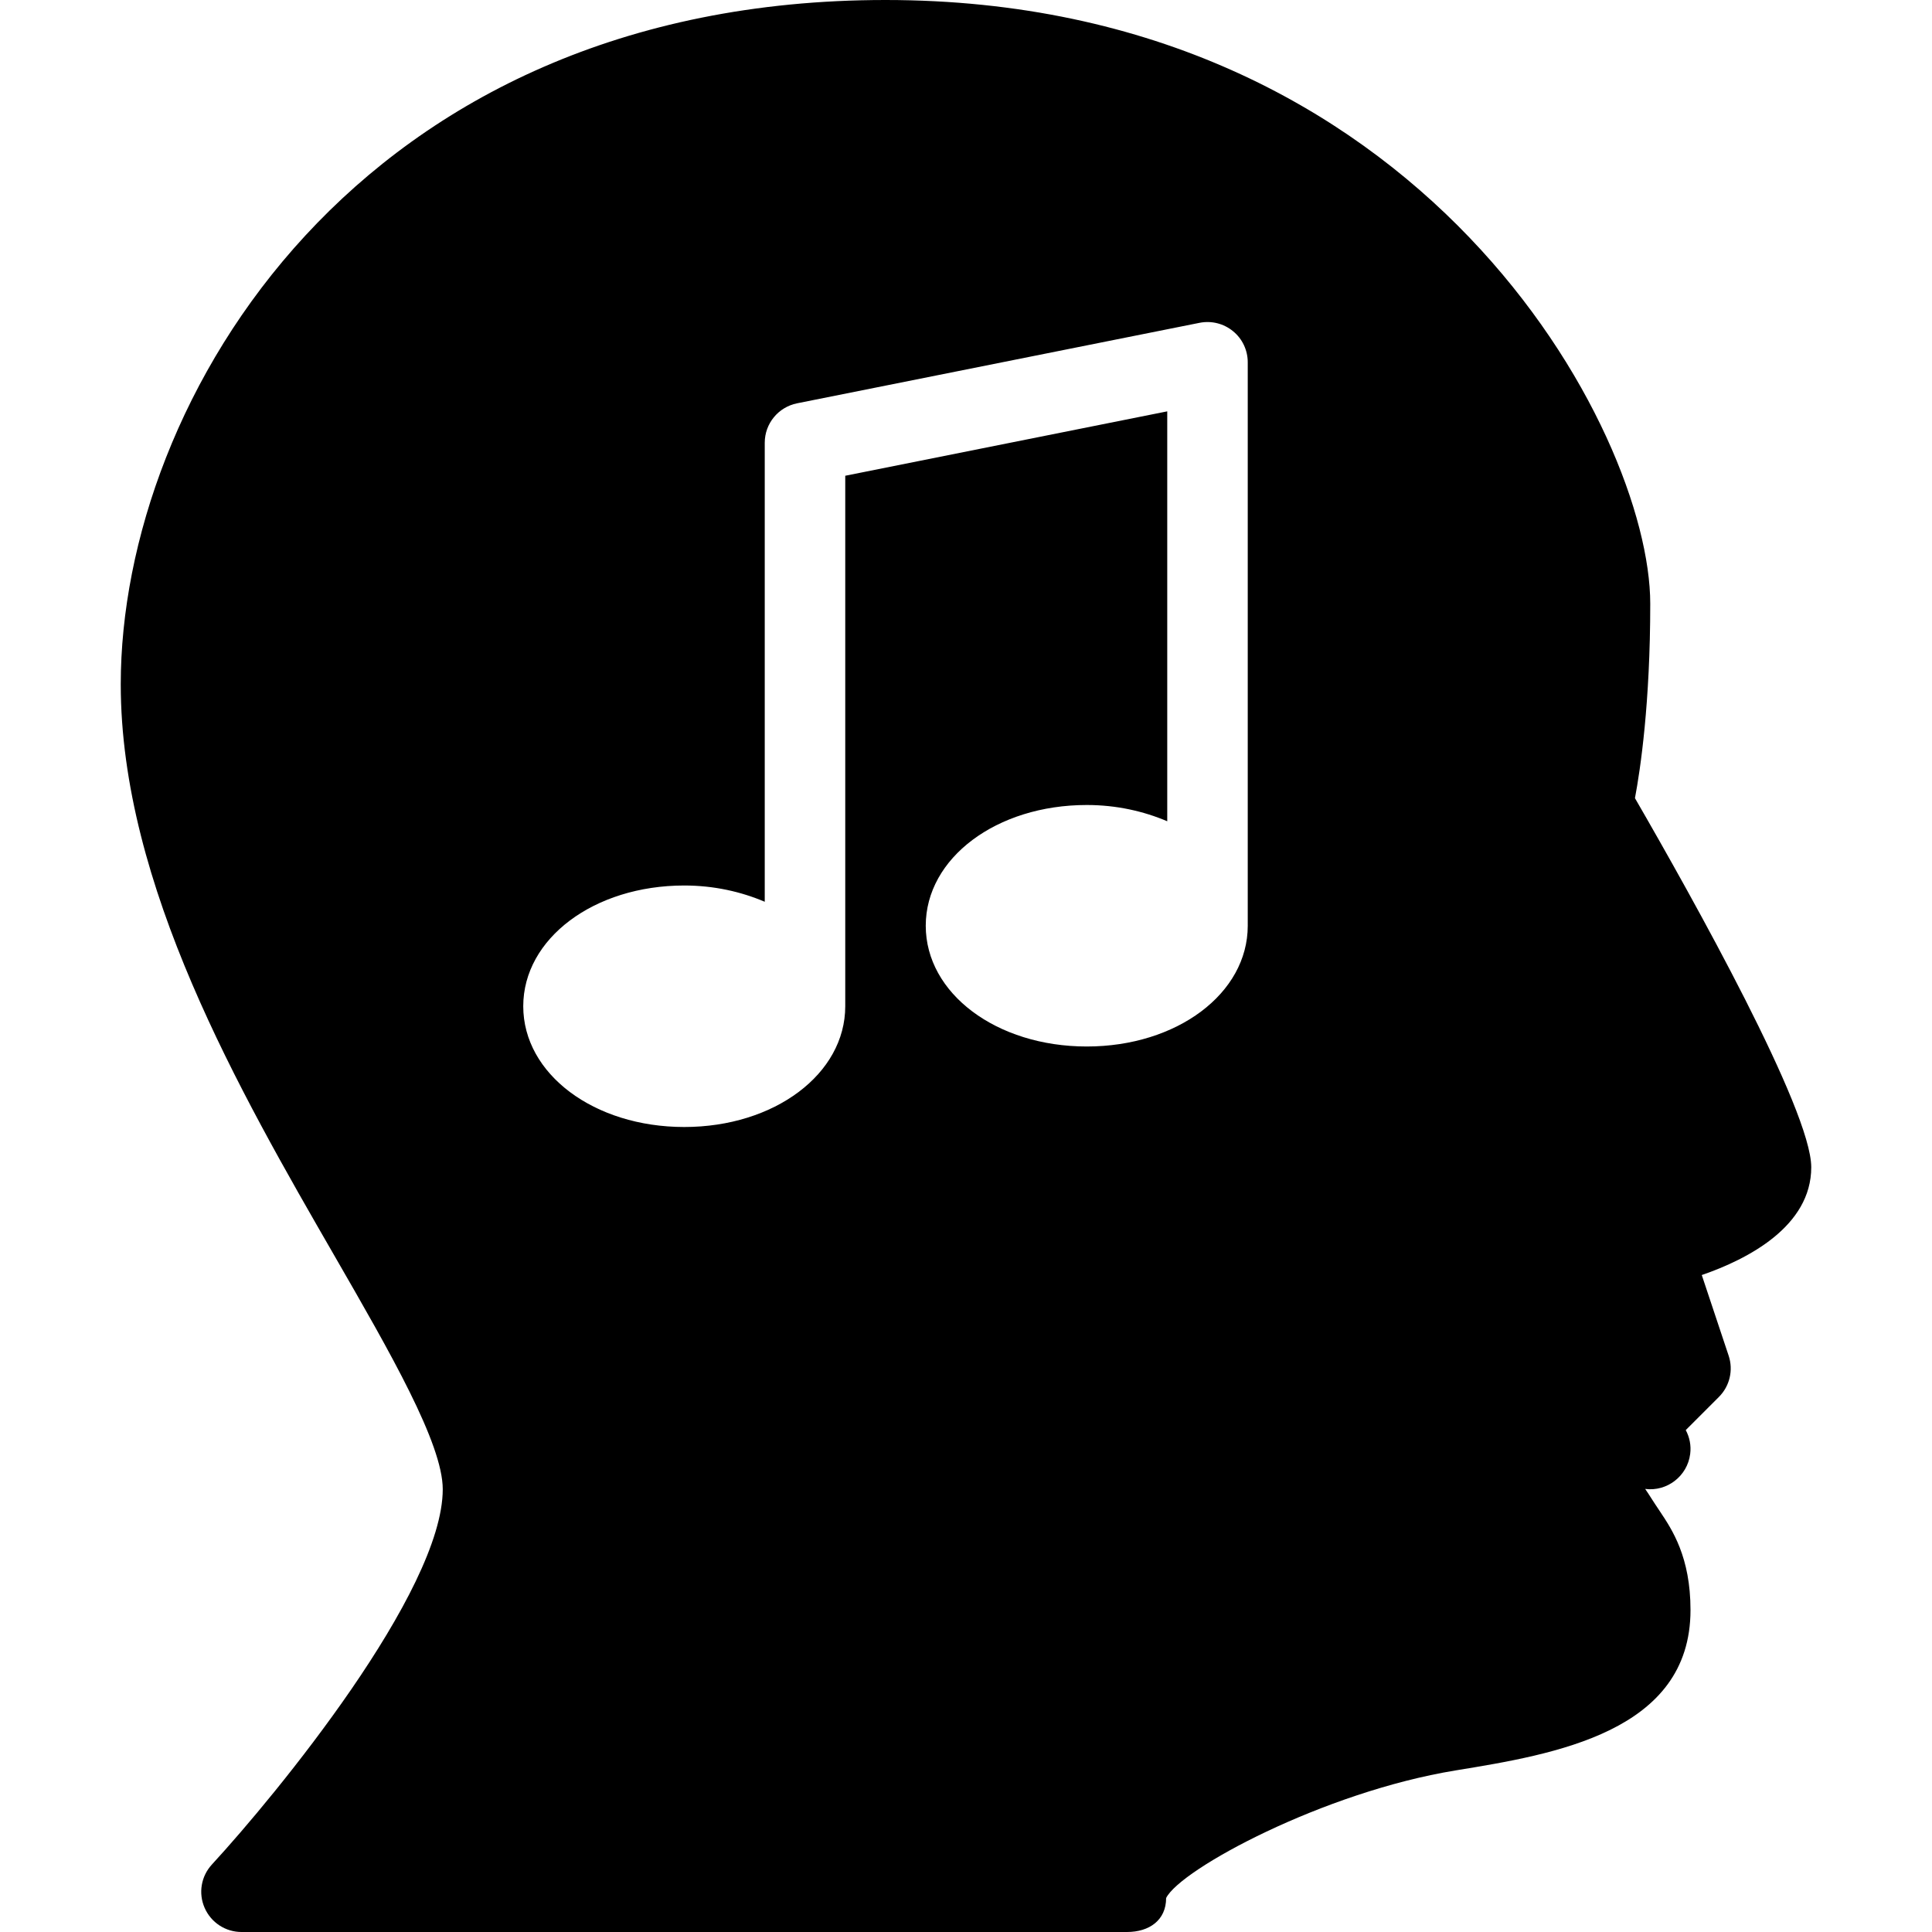
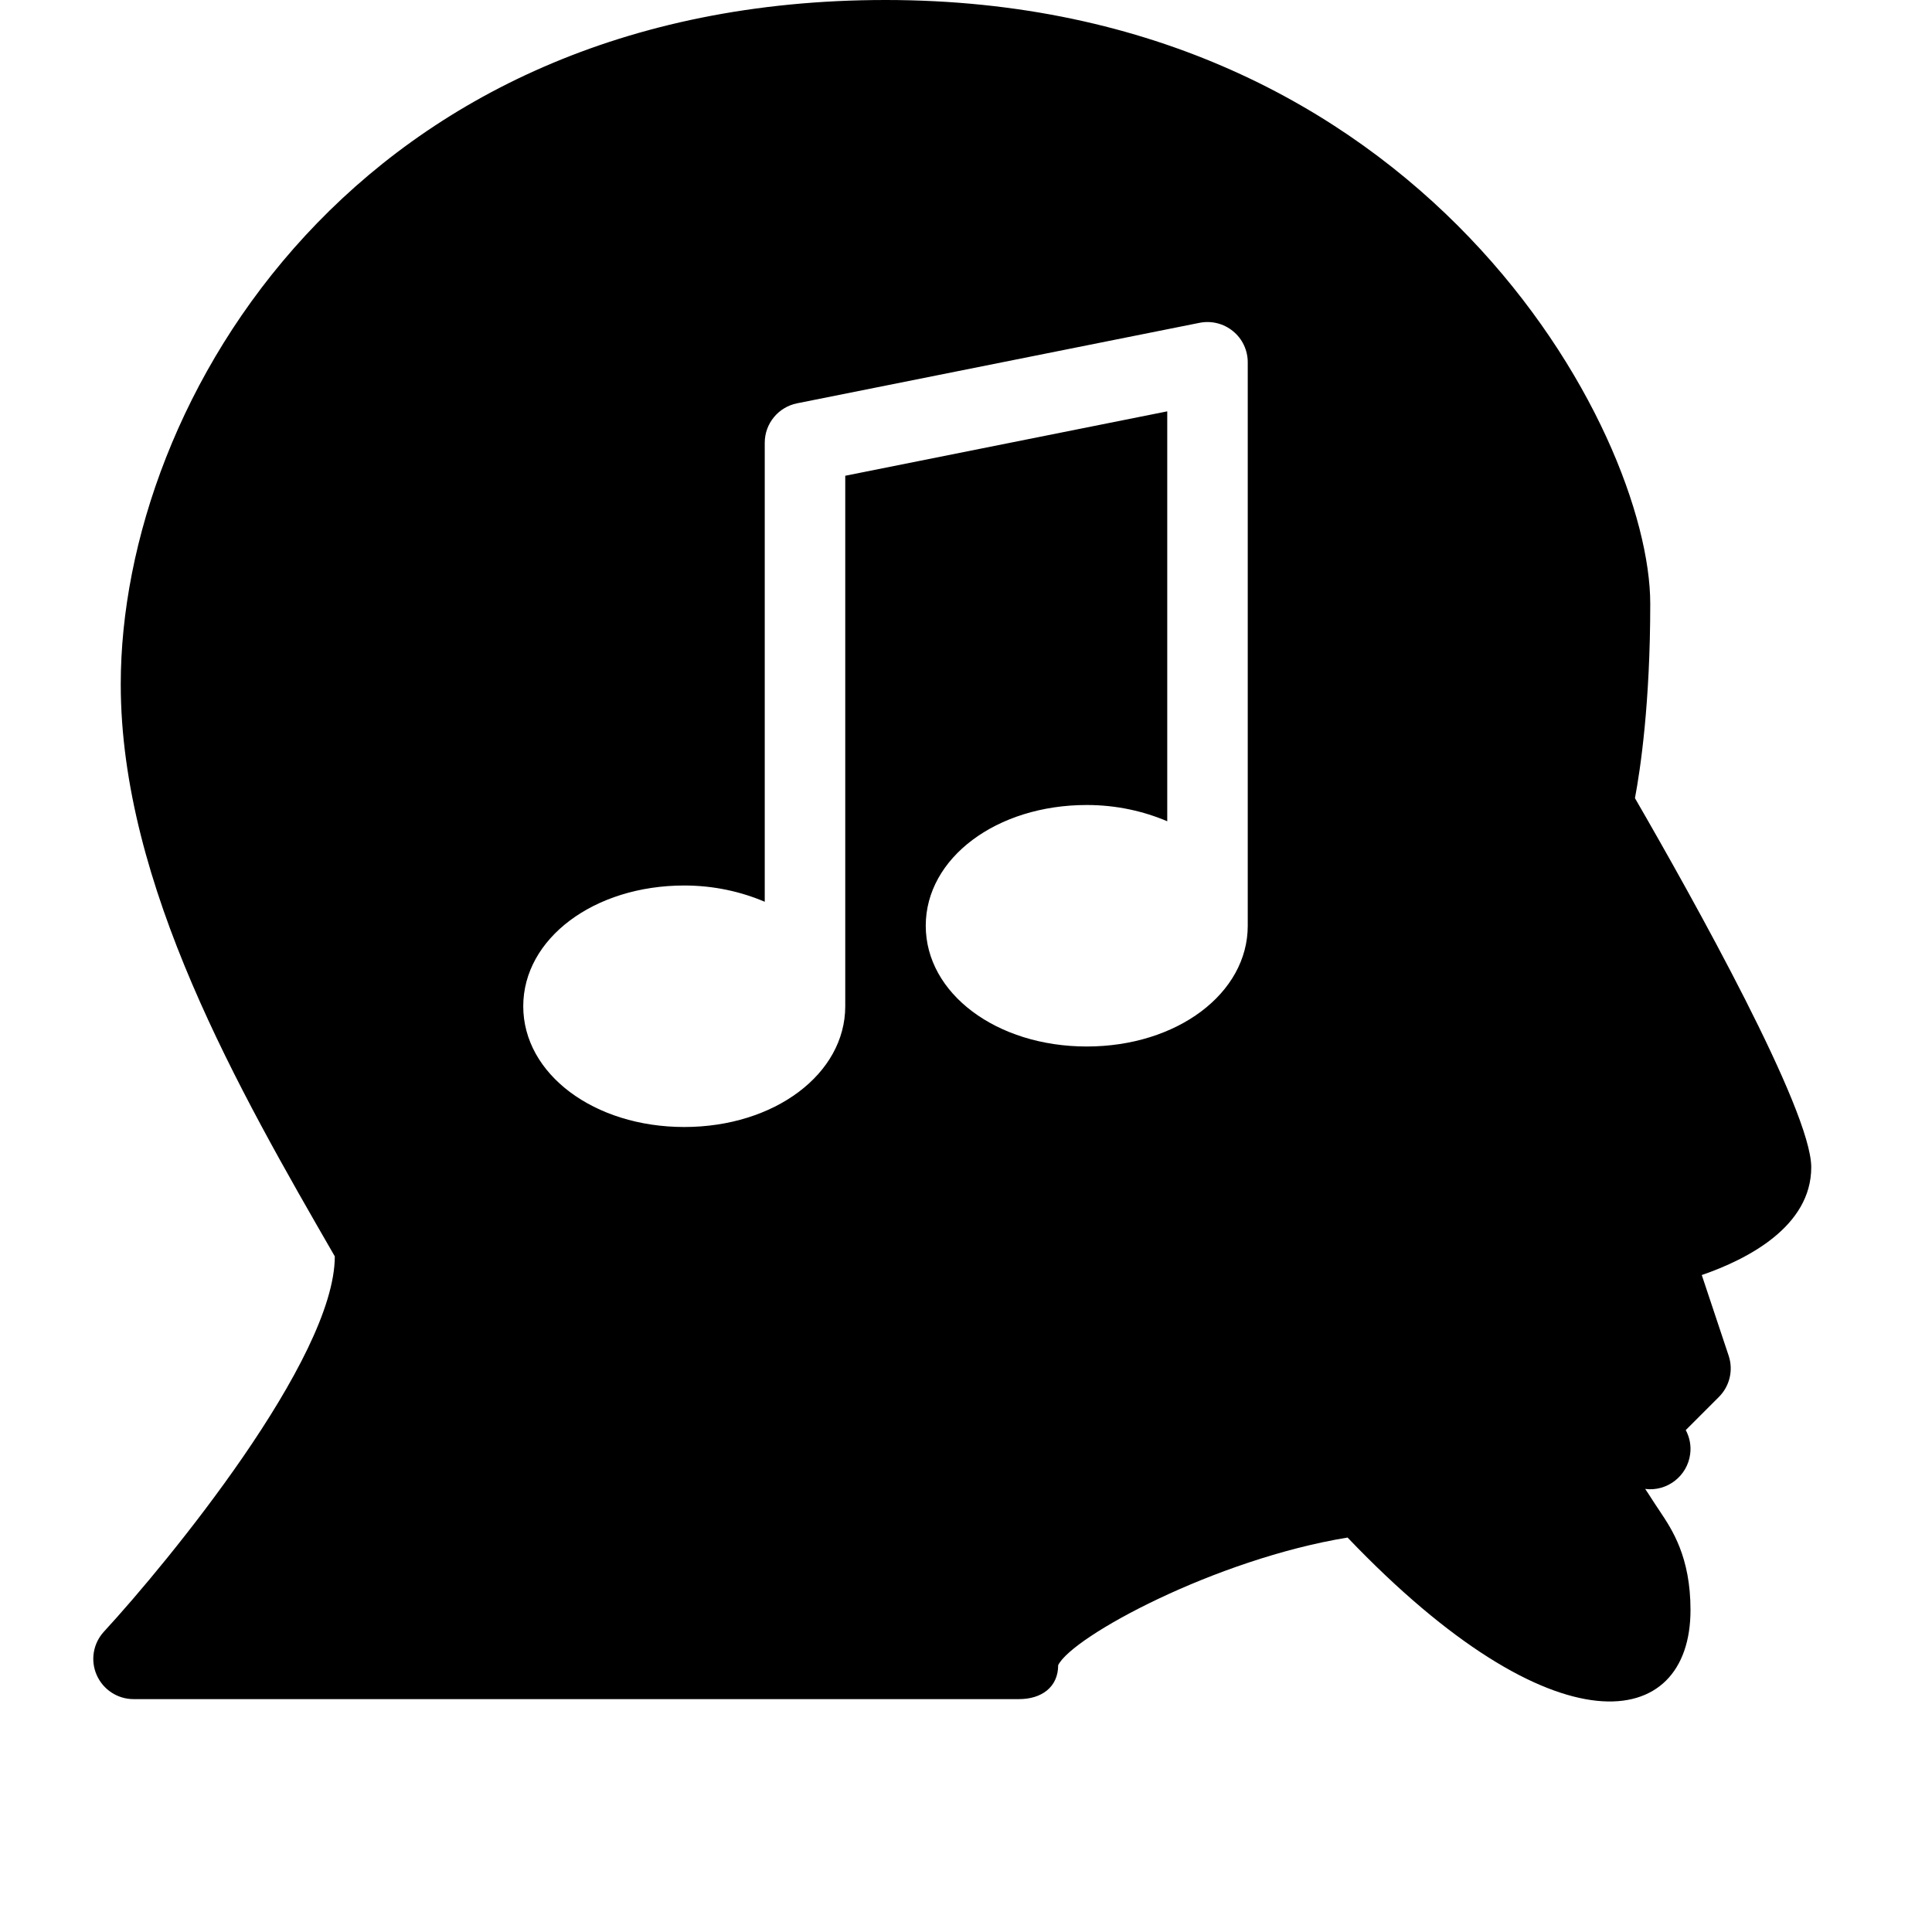
<svg xmlns="http://www.w3.org/2000/svg" version="1.1" id="Layer_1" x="0px" y="0px" viewBox="0 0 512 512" style="enable-background:new 0 0 512 512;" xml:space="preserve">
  <g>
    <g>
-       <path d="M480,309.333c0-15.125-31.168-70.912-46.72-97.813c1.451-7.68,4.053-25.237,4.053-51.52c0-45.547-60.288-160-202.667-160    C94.869,0,32,106.048,32,181.333c0,53.248,31.467,107.819,56.725,151.616c14.72,25.536,28.608,49.643,28.608,61.717    c0,27.157-44.16,80.981-61.163,99.435c-2.88,3.115-3.648,7.616-1.941,11.499c1.707,3.904,5.547,6.4,9.771,6.4h234.667    c5.888,0,10.368-3.115,10.368-9.003c3.776-7.616,41.643-28.075,76.693-33.813C411.989,464.896,448,458.987,448,426.667    c0-14.059-4.885-21.312-8.085-26.112c-2.176-3.221-2.581-4.011-3.925-5.973c5.76,0.747,11.179-3.371,11.925-9.259    c0.299-2.261-0.171-4.459-1.173-6.336l8.789-8.789c2.859-2.859,3.861-7.083,2.581-10.923l-7.125-21.376    C463.253,333.675,480,324.971,480,309.333z M330.667,245.333c0,17.941-18.752,32-42.667,32s-42.667-14.059-42.667-32    c0-17.941,18.752-32,42.667-32c7.872,0,15.061,1.643,21.333,4.309V109.013L224,126.08v140.587c0,17.941-18.752,32-42.667,32    s-42.667-14.059-42.667-32c0-17.941,18.752-32,42.667-32c7.872,0,15.061,1.643,21.333,4.309V117.333    c0-5.077,3.584-9.451,8.576-10.453l106.667-21.333c3.157-0.619,6.379,0.192,8.853,2.219c2.475,2.005,3.904,5.056,3.904,8.235    V245.333z" />
+       <path d="M480,309.333c0-15.125-31.168-70.912-46.72-97.813c1.451-7.68,4.053-25.237,4.053-51.52c0-45.547-60.288-160-202.667-160    C94.869,0,32,106.048,32,181.333c0,53.248,31.467,107.819,56.725,151.616c0,27.157-44.16,80.981-61.163,99.435c-2.88,3.115-3.648,7.616-1.941,11.499c1.707,3.904,5.547,6.4,9.771,6.4h234.667    c5.888,0,10.368-3.115,10.368-9.003c3.776-7.616,41.643-28.075,76.693-33.813C411.989,464.896,448,458.987,448,426.667    c0-14.059-4.885-21.312-8.085-26.112c-2.176-3.221-2.581-4.011-3.925-5.973c5.76,0.747,11.179-3.371,11.925-9.259    c0.299-2.261-0.171-4.459-1.173-6.336l8.789-8.789c2.859-2.859,3.861-7.083,2.581-10.923l-7.125-21.376    C463.253,333.675,480,324.971,480,309.333z M330.667,245.333c0,17.941-18.752,32-42.667,32s-42.667-14.059-42.667-32    c0-17.941,18.752-32,42.667-32c7.872,0,15.061,1.643,21.333,4.309V109.013L224,126.08v140.587c0,17.941-18.752,32-42.667,32    s-42.667-14.059-42.667-32c0-17.941,18.752-32,42.667-32c7.872,0,15.061,1.643,21.333,4.309V117.333    c0-5.077,3.584-9.451,8.576-10.453l106.667-21.333c3.157-0.619,6.379,0.192,8.853,2.219c2.475,2.005,3.904,5.056,3.904,8.235    V245.333z" />
    </g>
  </g>
  <g>
</g>
  <g>
</g>
  <g>
</g>
  <g>
</g>
  <g>
</g>
  <g>
</g>
  <g>
</g>
  <g>
</g>
  <g>
</g>
  <g>
</g>
  <g>
</g>
  <g>
</g>
  <g>
</g>
  <g>
</g>
  <g>
</g>
</svg>